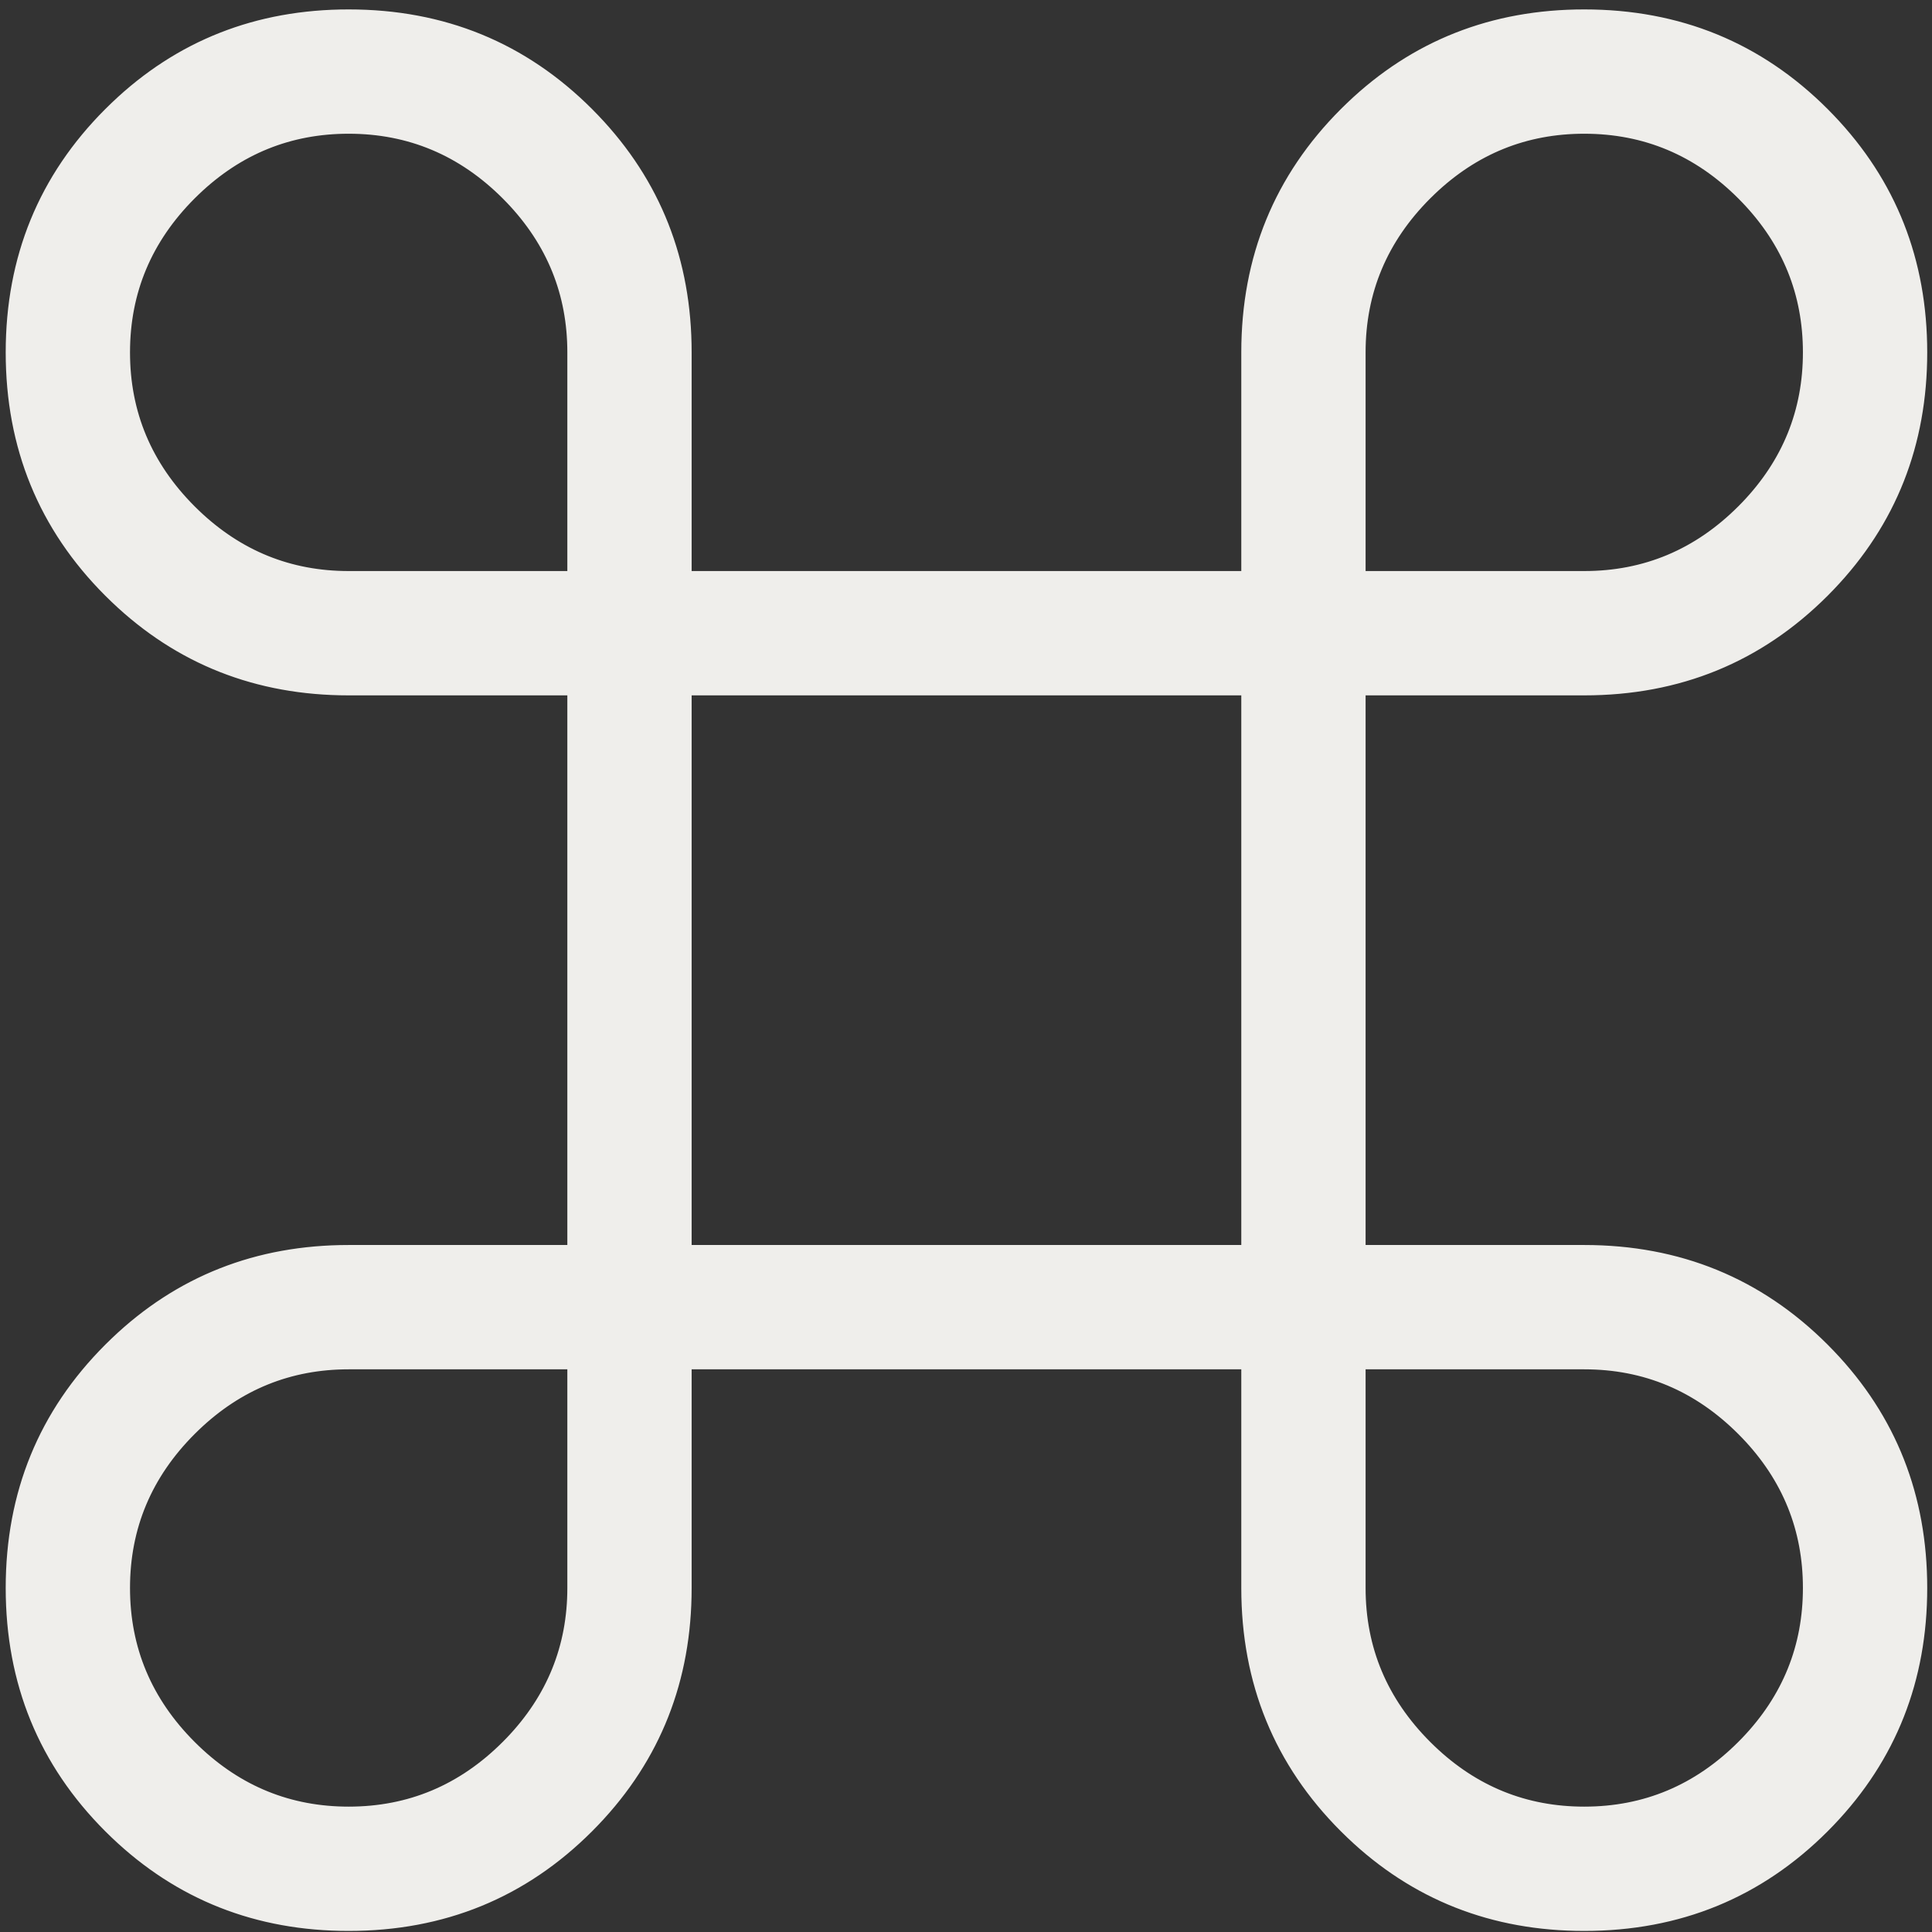
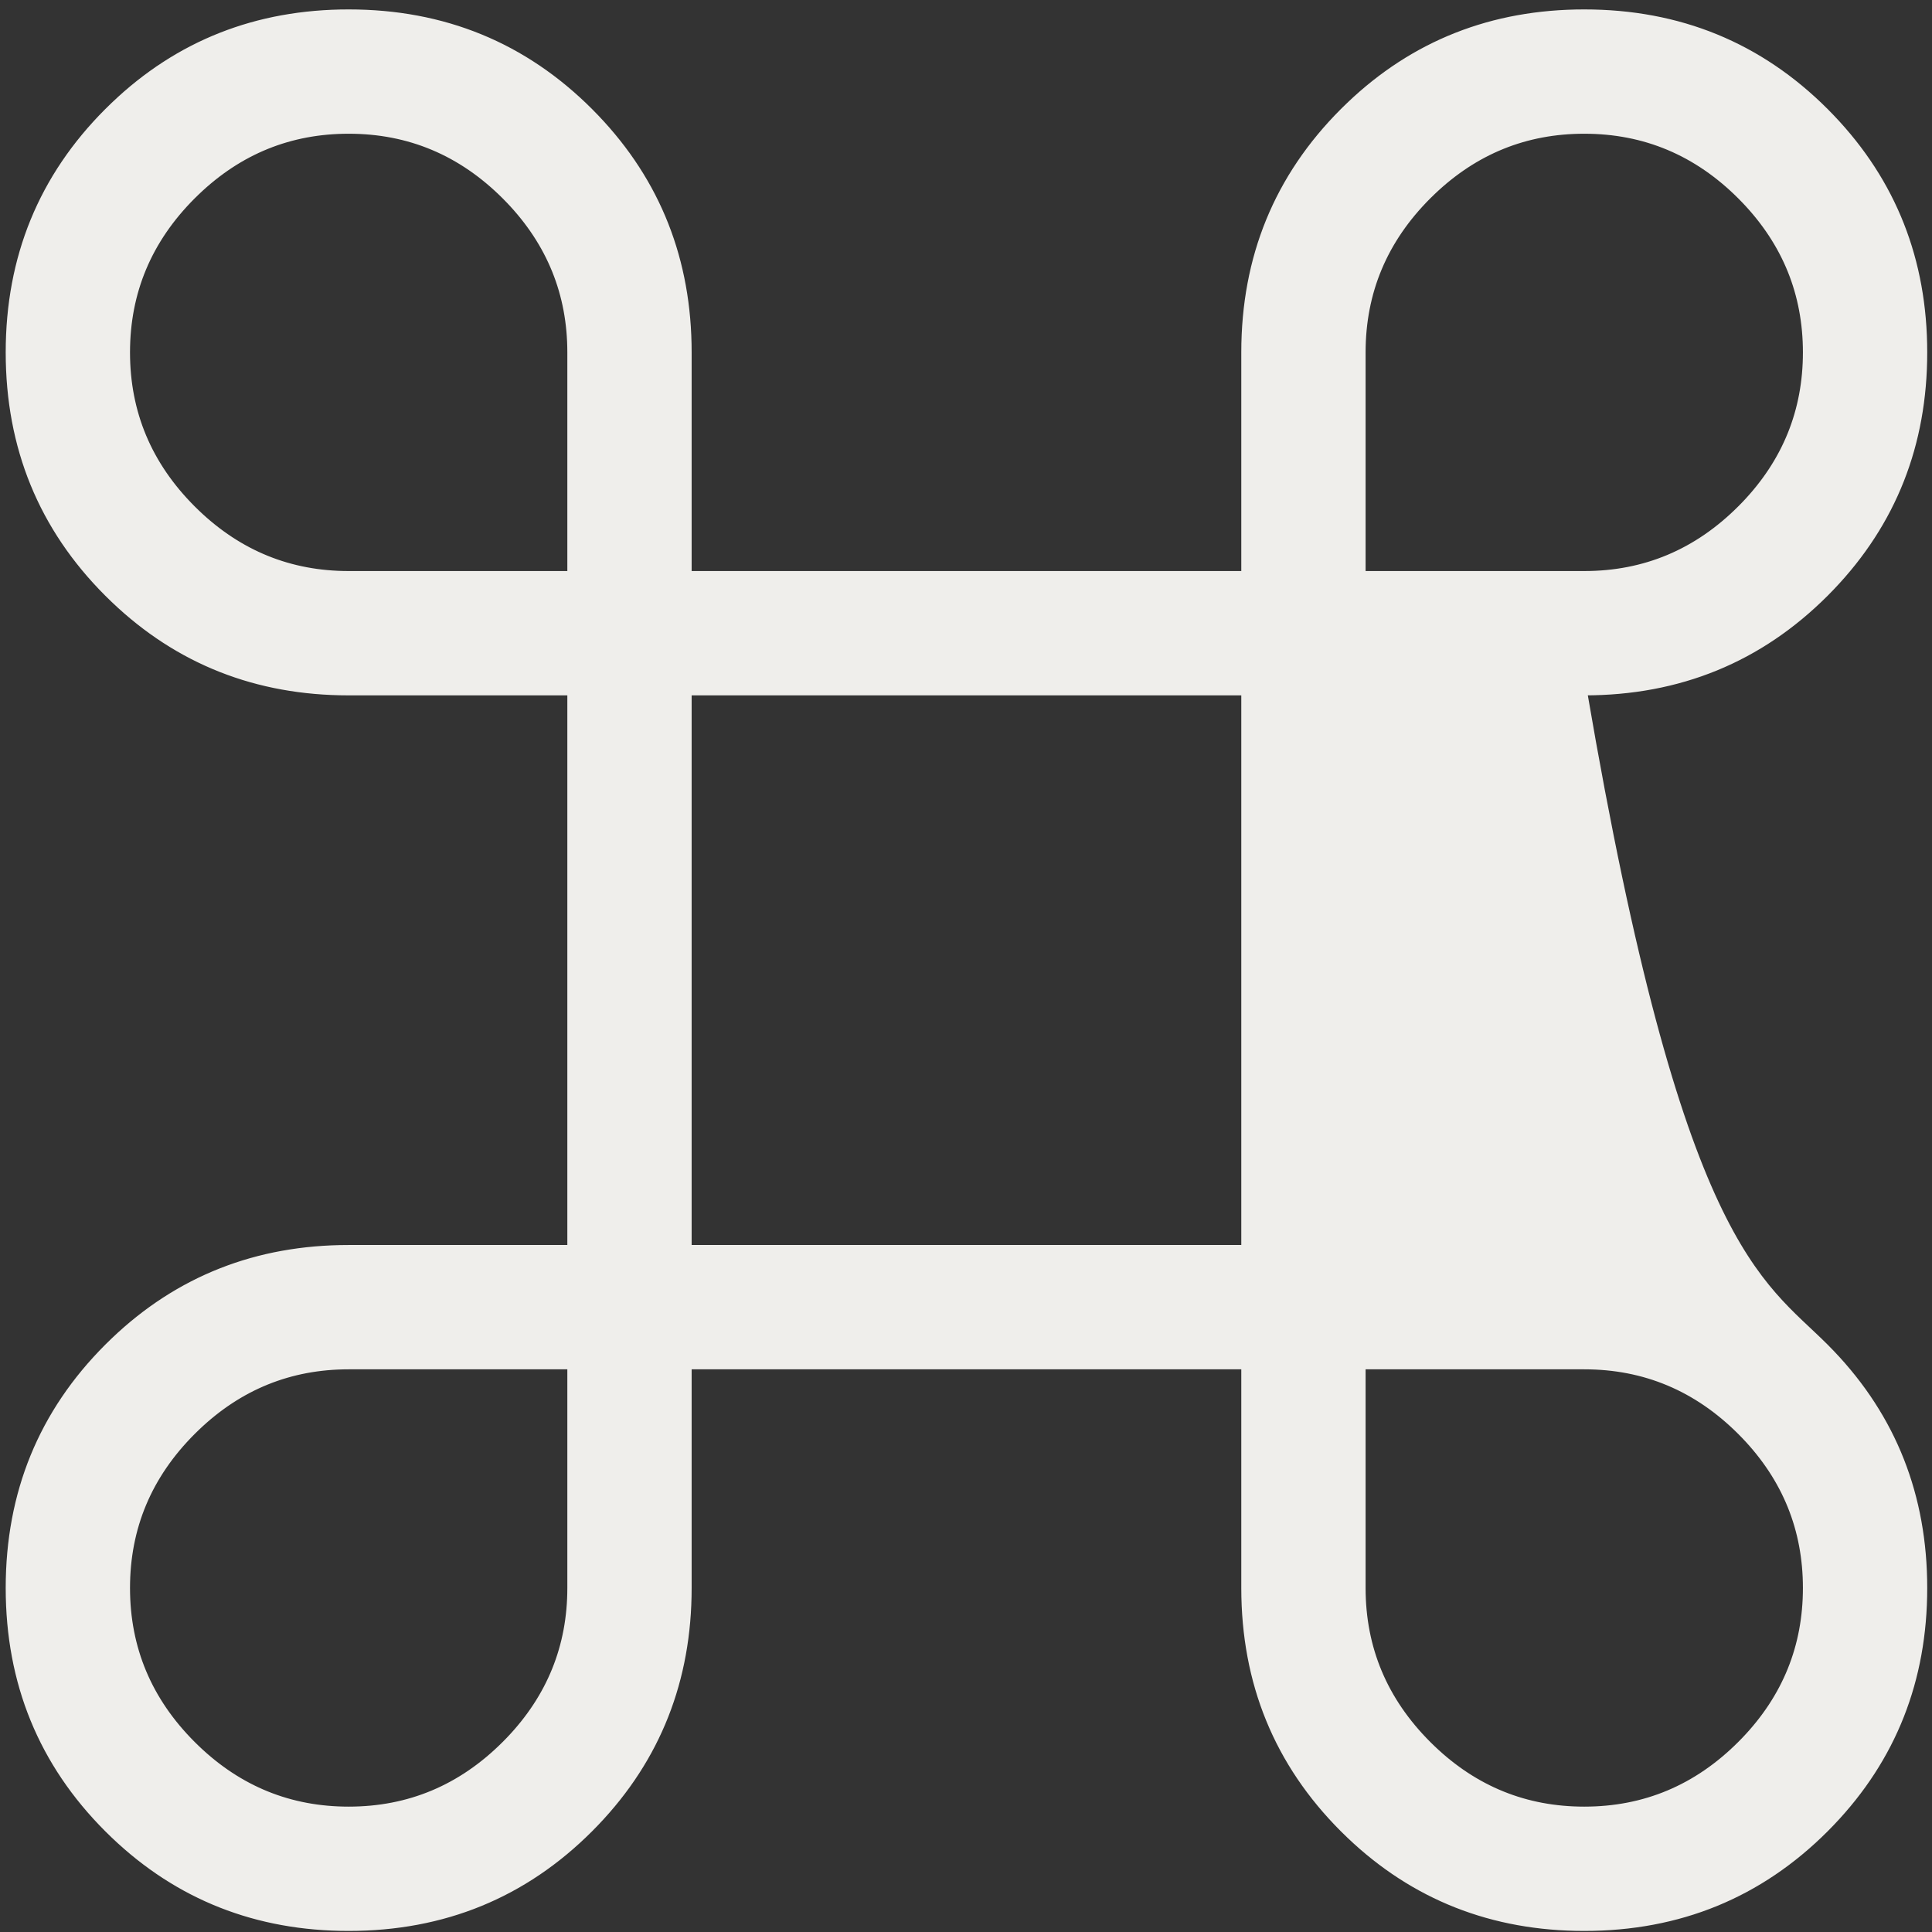
<svg xmlns="http://www.w3.org/2000/svg" width="129" height="129" viewBox="0 0 129 129" fill="none">
  <rect x="0" y="0" width="129" height="129" fill="#333333" stroke="none" />
-   <path d="M105.781 0.829C112.122 0.829 117.495 3.027 121.889 7.422L122.294 7.837C126.418 12.152 128.481 17.387 128.481 23.529C128.481 29.672 126.418 34.906 122.294 39.222L121.889 39.637C117.495 44.031 112.122 46.23 105.781 46.23H90.981V83.329H105.781C112.122 83.329 117.495 85.527 121.889 89.922L122.294 90.337C126.418 94.652 128.481 99.887 128.481 106.029C128.481 112.172 126.418 117.406 122.294 121.722L121.889 122.137C117.495 126.531 112.122 128.729 105.781 128.729C99.639 128.729 94.404 126.666 90.089 122.542L89.674 122.137C85.279 117.743 83.081 112.37 83.081 106.029V91.23H45.981V106.029C45.981 112.172 43.918 117.406 39.794 121.722L39.389 122.137C34.995 126.531 29.622 128.729 23.281 128.729C17.139 128.729 11.904 126.666 7.589 122.542L7.174 122.137C2.779 117.743 0.581 112.37 0.581 106.029C0.581 99.689 2.779 94.315 7.174 89.922L7.589 89.517C11.904 85.392 17.139 83.329 23.281 83.329H38.081V46.23H23.281C17.139 46.23 11.904 44.166 7.589 40.042L7.174 39.637C2.779 35.243 0.581 29.87 0.581 23.529C0.581 17.189 2.779 11.815 7.174 7.422L7.589 7.017C11.904 2.892 17.139 0.829 23.281 0.829C29.622 0.829 34.995 3.027 39.389 7.422L39.794 7.837C43.918 12.152 45.981 17.387 45.981 23.529V38.329H83.081V23.529C83.081 17.189 85.279 11.815 89.674 7.422L90.089 7.017C94.404 2.892 99.639 0.829 105.781 0.829ZM23.281 91.23C19.375 91.23 15.996 92.596 13.133 95.336L12.857 95.606C9.938 98.526 8.481 101.997 8.481 106.029C8.481 110.061 9.938 113.532 12.857 116.453L13.133 116.723C15.996 119.463 19.375 120.829 23.281 120.829C27.313 120.829 30.784 119.373 33.705 116.453L33.975 116.178C36.715 113.315 38.081 109.935 38.081 106.029V91.23H23.281ZM90.981 106.029C90.981 110.061 92.438 113.532 95.357 116.453L95.633 116.723C98.496 119.463 101.875 120.829 105.781 120.829C109.813 120.829 113.284 119.373 116.205 116.453L116.475 116.178C119.214 113.315 120.581 109.935 120.581 106.029C120.581 102.123 119.214 98.744 116.475 95.881L116.205 95.606C113.284 92.686 109.813 91.23 105.781 91.23H90.981V106.029ZM45.981 83.329H83.081V46.23H45.981V83.329ZM105.781 8.729C101.875 8.729 98.496 10.096 95.633 12.836L95.357 13.105C92.438 16.026 90.981 19.497 90.981 23.529V38.329H105.781C109.813 38.329 113.284 36.873 116.205 33.953L116.475 33.678C119.214 30.815 120.581 27.435 120.581 23.529C120.581 19.623 119.214 16.244 116.475 13.381L116.205 13.105C113.284 10.186 109.813 8.729 105.781 8.729ZM23.281 8.729C19.375 8.729 15.996 10.096 13.133 12.836L12.857 13.105C9.938 16.026 8.481 19.497 8.481 23.529C8.481 27.561 9.938 31.032 12.857 33.953L13.133 34.223C15.996 36.962 19.375 38.329 23.281 38.329H38.081V23.529C38.081 19.623 36.715 16.244 33.975 13.381L33.705 13.105C30.784 10.186 27.313 8.729 23.281 8.729Z" fill="#EFEEEB" stroke="#EFEEEB" stroke-width="0.4" />
+   <path d="M105.781 0.829C112.122 0.829 117.495 3.027 121.889 7.422L122.294 7.837C126.418 12.152 128.481 17.387 128.481 23.529C128.481 29.672 126.418 34.906 122.294 39.222L121.889 39.637C117.495 44.031 112.122 46.23 105.781 46.23H90.981H105.781C112.122 83.329 117.495 85.527 121.889 89.922L122.294 90.337C126.418 94.652 128.481 99.887 128.481 106.029C128.481 112.172 126.418 117.406 122.294 121.722L121.889 122.137C117.495 126.531 112.122 128.729 105.781 128.729C99.639 128.729 94.404 126.666 90.089 122.542L89.674 122.137C85.279 117.743 83.081 112.37 83.081 106.029V91.23H45.981V106.029C45.981 112.172 43.918 117.406 39.794 121.722L39.389 122.137C34.995 126.531 29.622 128.729 23.281 128.729C17.139 128.729 11.904 126.666 7.589 122.542L7.174 122.137C2.779 117.743 0.581 112.37 0.581 106.029C0.581 99.689 2.779 94.315 7.174 89.922L7.589 89.517C11.904 85.392 17.139 83.329 23.281 83.329H38.081V46.23H23.281C17.139 46.23 11.904 44.166 7.589 40.042L7.174 39.637C2.779 35.243 0.581 29.87 0.581 23.529C0.581 17.189 2.779 11.815 7.174 7.422L7.589 7.017C11.904 2.892 17.139 0.829 23.281 0.829C29.622 0.829 34.995 3.027 39.389 7.422L39.794 7.837C43.918 12.152 45.981 17.387 45.981 23.529V38.329H83.081V23.529C83.081 17.189 85.279 11.815 89.674 7.422L90.089 7.017C94.404 2.892 99.639 0.829 105.781 0.829ZM23.281 91.23C19.375 91.23 15.996 92.596 13.133 95.336L12.857 95.606C9.938 98.526 8.481 101.997 8.481 106.029C8.481 110.061 9.938 113.532 12.857 116.453L13.133 116.723C15.996 119.463 19.375 120.829 23.281 120.829C27.313 120.829 30.784 119.373 33.705 116.453L33.975 116.178C36.715 113.315 38.081 109.935 38.081 106.029V91.23H23.281ZM90.981 106.029C90.981 110.061 92.438 113.532 95.357 116.453L95.633 116.723C98.496 119.463 101.875 120.829 105.781 120.829C109.813 120.829 113.284 119.373 116.205 116.453L116.475 116.178C119.214 113.315 120.581 109.935 120.581 106.029C120.581 102.123 119.214 98.744 116.475 95.881L116.205 95.606C113.284 92.686 109.813 91.23 105.781 91.23H90.981V106.029ZM45.981 83.329H83.081V46.23H45.981V83.329ZM105.781 8.729C101.875 8.729 98.496 10.096 95.633 12.836L95.357 13.105C92.438 16.026 90.981 19.497 90.981 23.529V38.329H105.781C109.813 38.329 113.284 36.873 116.205 33.953L116.475 33.678C119.214 30.815 120.581 27.435 120.581 23.529C120.581 19.623 119.214 16.244 116.475 13.381L116.205 13.105C113.284 10.186 109.813 8.729 105.781 8.729ZM23.281 8.729C19.375 8.729 15.996 10.096 13.133 12.836L12.857 13.105C9.938 16.026 8.481 19.497 8.481 23.529C8.481 27.561 9.938 31.032 12.857 33.953L13.133 34.223C15.996 36.962 19.375 38.329 23.281 38.329H38.081V23.529C38.081 19.623 36.715 16.244 33.975 13.381L33.705 13.105C30.784 10.186 27.313 8.729 23.281 8.729Z" fill="#EFEEEB" stroke="#EFEEEB" stroke-width="0.4" />
</svg>